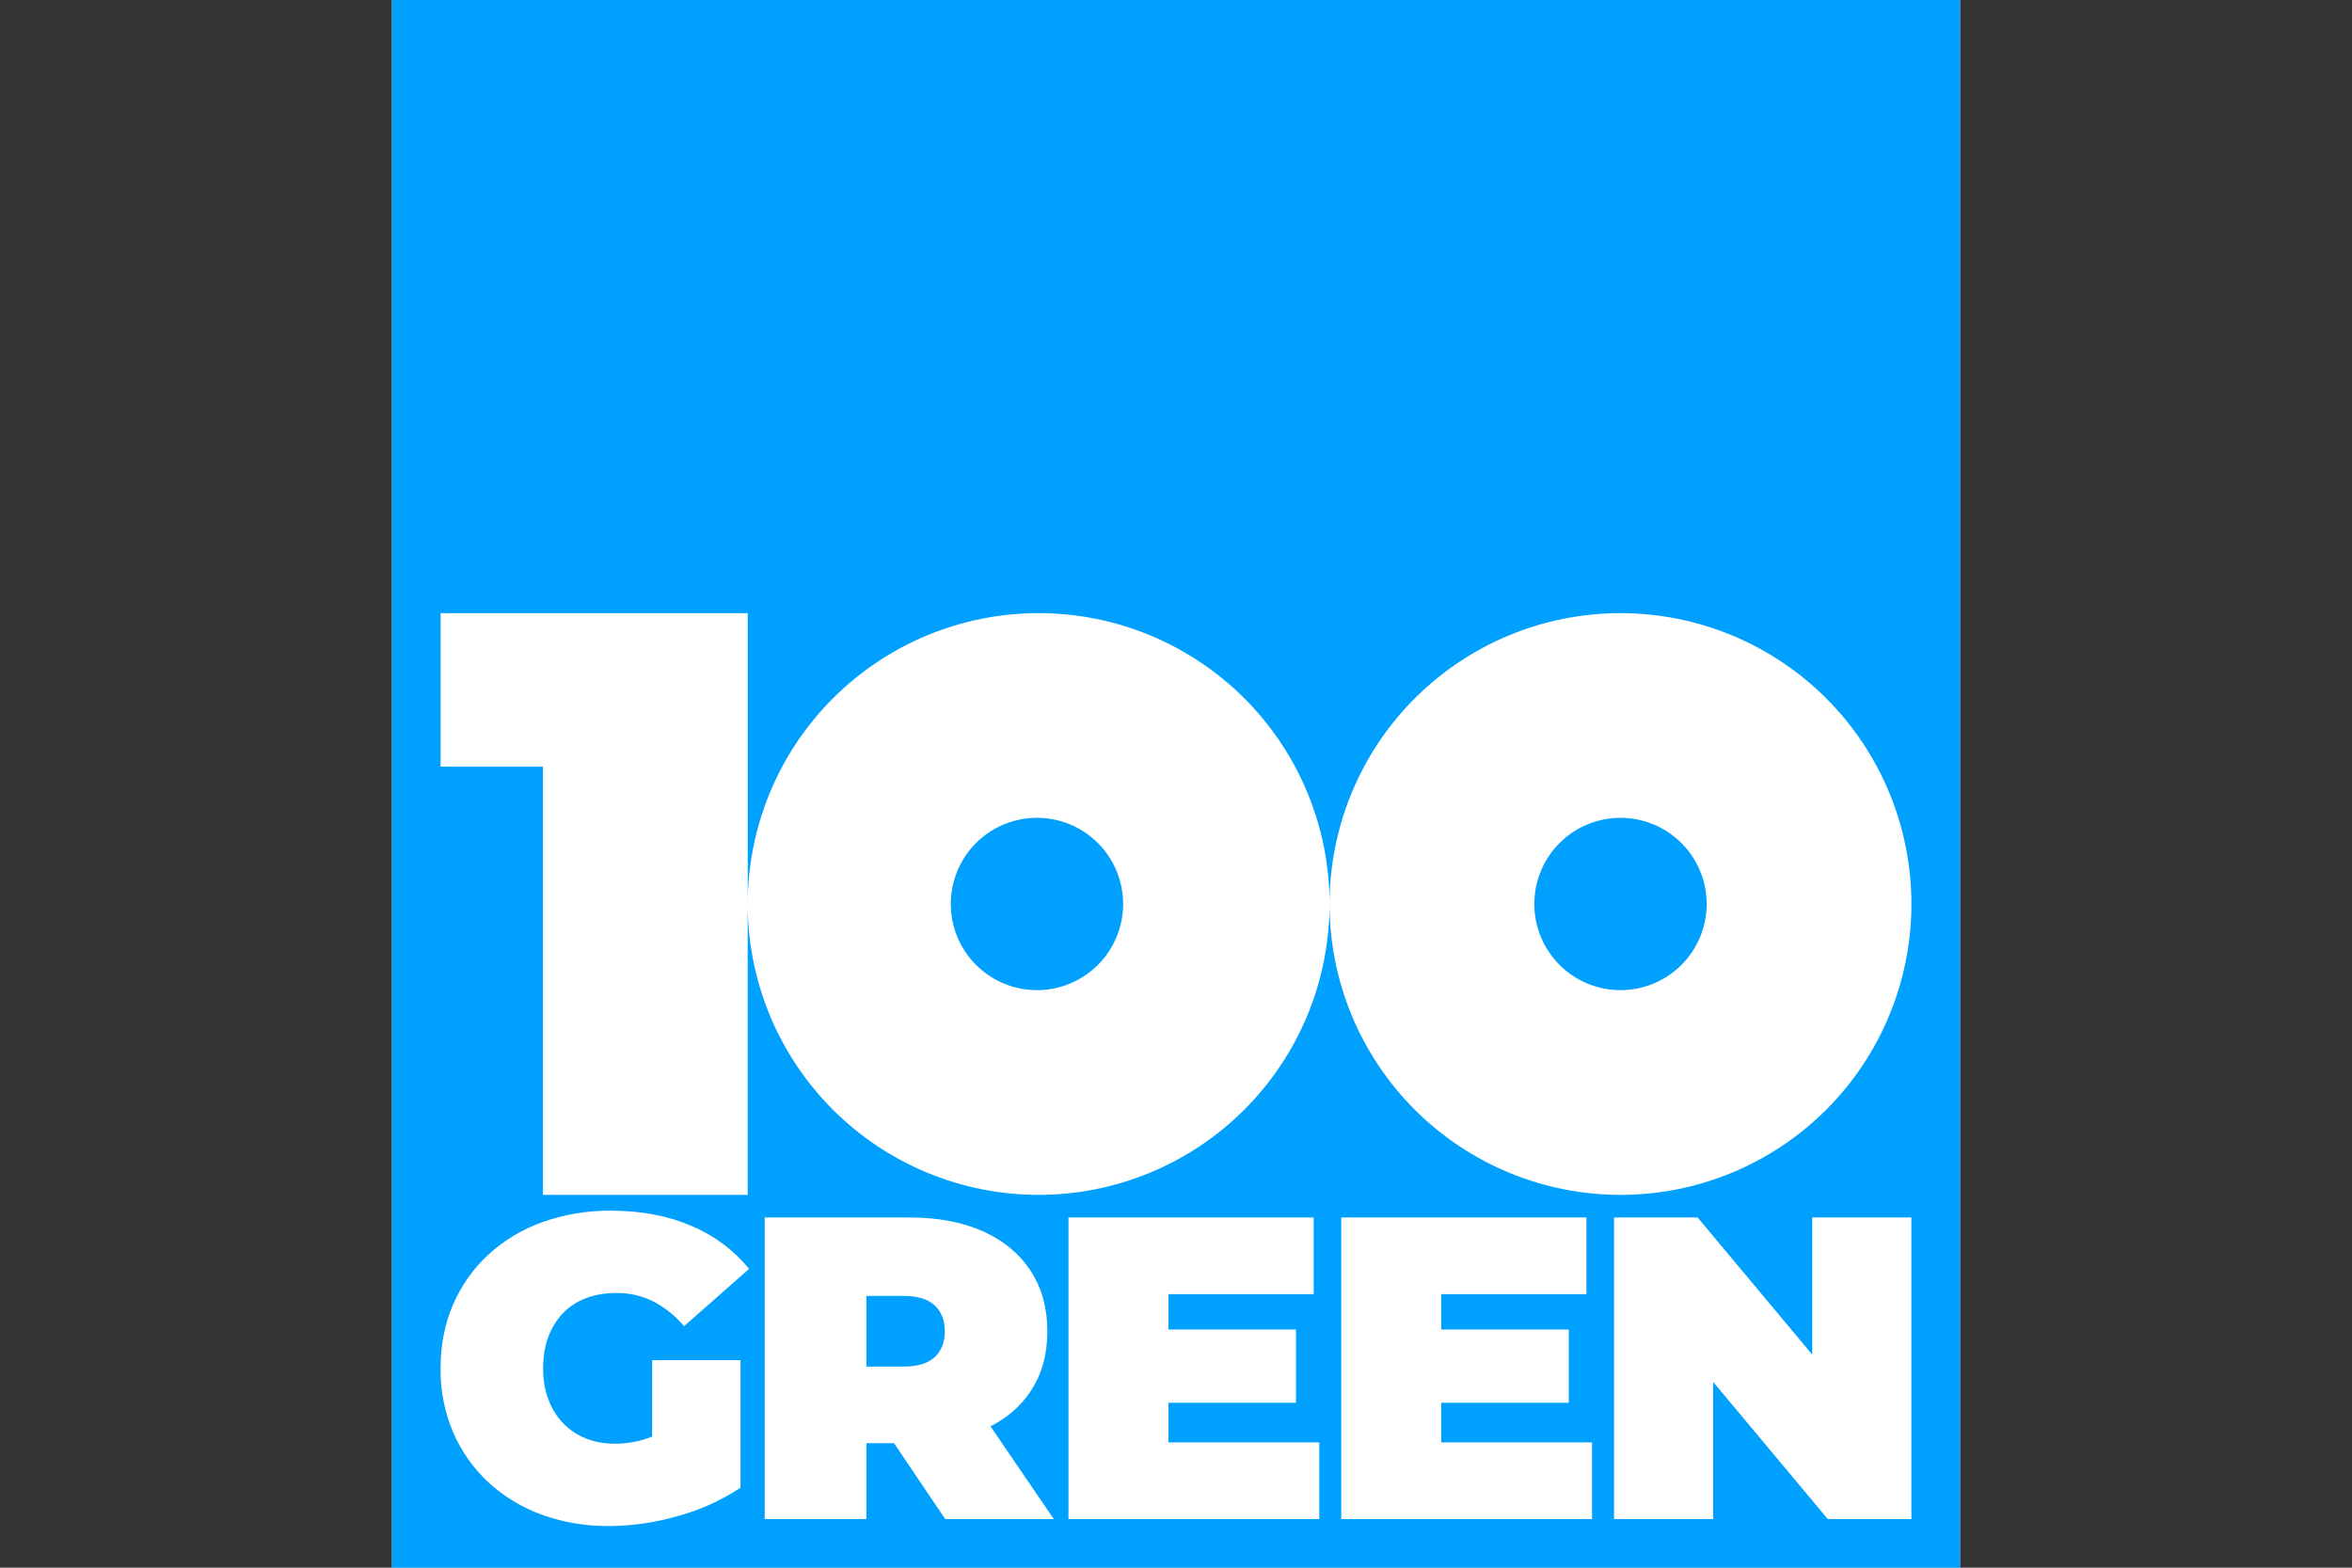
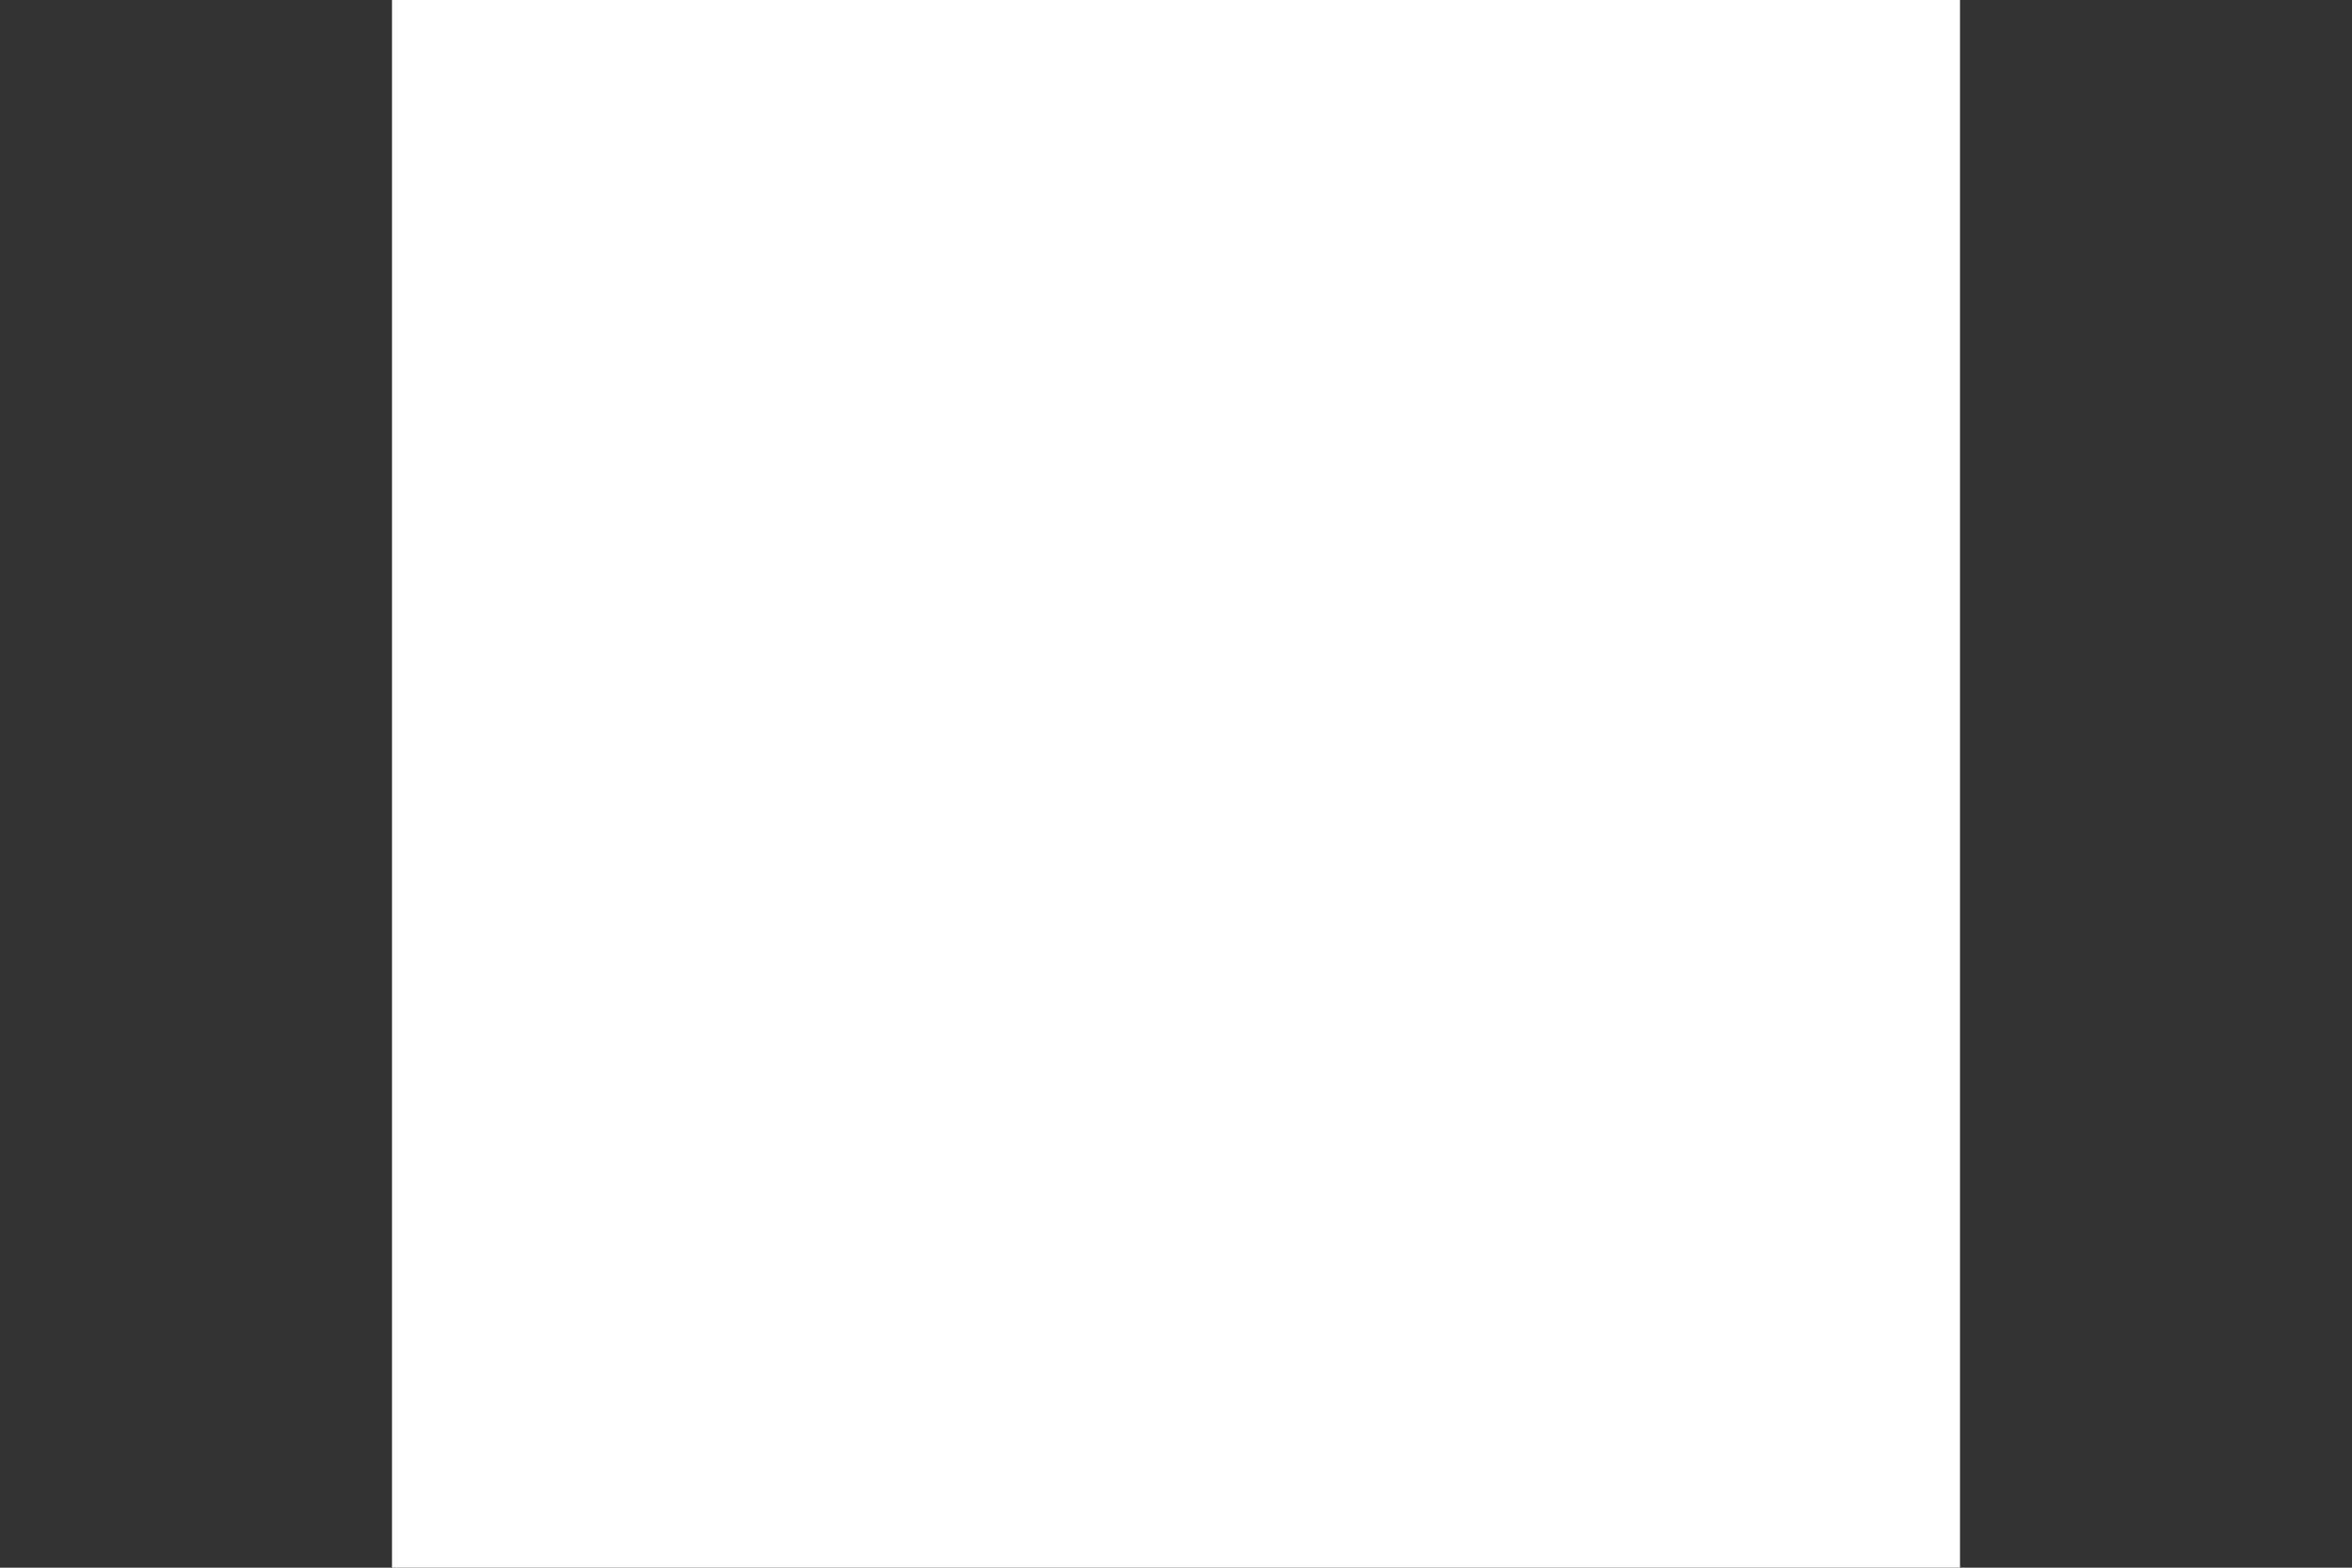
<svg xmlns="http://www.w3.org/2000/svg" width="90" height="60" viewBox="0 0 90 60" fill="none">
  <rect x="0" y="0" width="90" height="60" fill="#333333" stroke="none" />
  <path d="M15 0H75V60H15V0Z" fill="white" />
-   <path d="M39.744 31.301C39.306 31.292 38.87 31.371 38.463 31.533C38.055 31.695 37.684 31.936 37.371 32.243C37.058 32.55 36.81 32.916 36.64 33.32C36.47 33.724 36.383 34.158 36.382 34.597C36.382 35.035 36.469 35.469 36.639 35.873C36.808 36.277 37.057 36.644 37.37 36.951C37.682 37.258 38.053 37.5 38.461 37.662C38.868 37.824 39.303 37.903 39.742 37.895C40.605 37.879 41.428 37.524 42.033 36.908C42.638 36.291 42.977 35.462 42.977 34.598C42.977 33.735 42.638 32.905 42.034 32.289C41.429 31.672 40.606 31.317 39.743 31.301H39.744ZM62.009 37.896C62.883 37.896 63.722 37.549 64.341 36.93C64.959 36.312 65.306 35.473 65.306 34.598C65.306 33.724 64.959 32.885 64.341 32.267C63.722 31.648 62.883 31.301 62.009 31.301C61.134 31.301 60.295 31.648 59.677 32.267C59.059 32.885 58.711 33.724 58.711 34.598C58.711 35.473 59.059 36.312 59.677 36.93C60.295 37.549 61.134 37.896 62.009 37.896ZM34.571 49.598H33.152V52.303H34.571C35.11 52.303 35.508 52.182 35.766 51.941C36.024 51.7 36.154 51.37 36.154 50.951C36.154 50.532 36.024 50.203 35.766 49.961C35.508 49.72 35.11 49.598 34.571 49.598Z" fill="#00A0FF" />
-   <path d="M15 0V60H75V0H15ZM20.982 53.548C21.098 53.886 21.285 54.194 21.531 54.453C21.777 54.713 22.076 54.916 22.408 55.049C22.742 55.187 23.119 55.255 23.537 55.255C24.023 55.255 24.504 55.163 24.955 54.983V52.057H28.336V56.939C27.596 57.428 26.784 57.795 25.928 58.027C25.076 58.273 24.194 58.401 23.306 58.406C22.427 58.416 21.553 58.268 20.725 57.97C19.968 57.695 19.272 57.272 18.68 56.725C18.104 56.188 17.647 55.536 17.336 54.812C17.01 54.041 16.847 53.209 16.858 52.372C16.858 51.481 17.017 50.668 17.336 49.931C17.648 49.205 18.108 48.553 18.689 48.018C19.288 47.468 19.992 47.045 20.759 46.774C21.603 46.474 22.494 46.326 23.389 46.337C24.533 46.337 25.552 46.529 26.448 46.914C27.311 47.274 28.072 47.84 28.666 48.563L26.176 50.756C25.848 50.366 25.447 50.044 24.996 49.808C24.558 49.59 24.075 49.48 23.586 49.487C23.158 49.487 22.77 49.553 22.423 49.685C22.076 49.817 21.782 50.009 21.541 50.262C21.294 50.523 21.104 50.832 20.981 51.169C20.849 51.521 20.783 51.923 20.783 52.373C20.783 52.823 20.849 53.195 20.981 53.552L20.982 53.548ZM36.169 58.14L34.212 55.237H33.152V58.14H29.261V46.597H34.818C35.896 46.597 36.827 46.774 37.613 47.125C38.399 47.477 39.006 47.98 39.434 48.634C39.863 49.288 40.078 50.06 40.078 50.951C40.078 51.841 39.863 52.608 39.434 53.251C39.06 53.813 38.549 54.259 37.902 54.59L40.325 58.141L36.169 58.14ZM50.483 58.14H40.885V46.597H50.268V49.532H44.711V50.885H49.592V53.688H44.711V55.205H50.483V58.14ZM60.92 58.14H51.323V46.597H60.706V49.532H55.148V50.885H60.03V53.688H55.148V55.205H60.92V58.14ZM73.14 58.14H69.941L65.555 52.891V58.14H61.762V46.597H64.961L69.347 51.846V46.597H73.14V58.14ZM62.008 45.731C60.546 45.731 59.098 45.443 57.747 44.884C56.397 44.324 55.169 43.504 54.136 42.471C53.102 41.437 52.282 40.209 51.722 38.859C51.163 37.508 50.875 36.06 50.875 34.598C50.875 36.06 50.587 37.508 50.028 38.859C49.468 40.209 48.648 41.437 47.615 42.47C46.581 43.504 45.354 44.324 44.003 44.883C42.652 45.443 41.205 45.731 39.743 45.731C38.281 45.731 36.833 45.443 35.482 44.884C34.132 44.324 32.904 43.504 31.871 42.471C30.837 41.437 30.017 40.209 29.457 38.859C28.898 37.508 28.61 36.06 28.61 34.598V45.731H20.777V29.342H16.86V23.467H28.612V34.6C28.612 33.138 28.899 31.69 29.459 30.339C30.018 28.989 30.838 27.762 31.872 26.728C33.96 24.64 36.791 23.467 39.744 23.467C41.206 23.467 42.654 23.755 44.004 24.314C45.355 24.874 46.582 25.694 47.616 26.727C48.65 27.761 49.47 28.988 50.029 30.339C50.589 31.69 50.877 33.138 50.876 34.6C50.876 33.138 51.164 31.69 51.724 30.339C52.283 28.989 53.103 27.762 54.137 26.728C56.225 24.64 59.056 23.467 62.009 23.467C63.471 23.467 64.918 23.755 66.269 24.314C67.62 24.874 68.847 25.694 69.881 26.727C70.915 27.761 71.735 28.988 72.294 30.339C72.853 31.69 73.141 33.138 73.141 34.6C73.141 36.062 72.853 37.509 72.294 38.86C71.735 40.211 70.915 41.438 69.881 42.472C68.847 43.505 67.62 44.325 66.269 44.885C64.918 45.444 63.471 45.732 62.009 45.732L62.008 45.731Z" fill="#00A0FF" />
</svg>